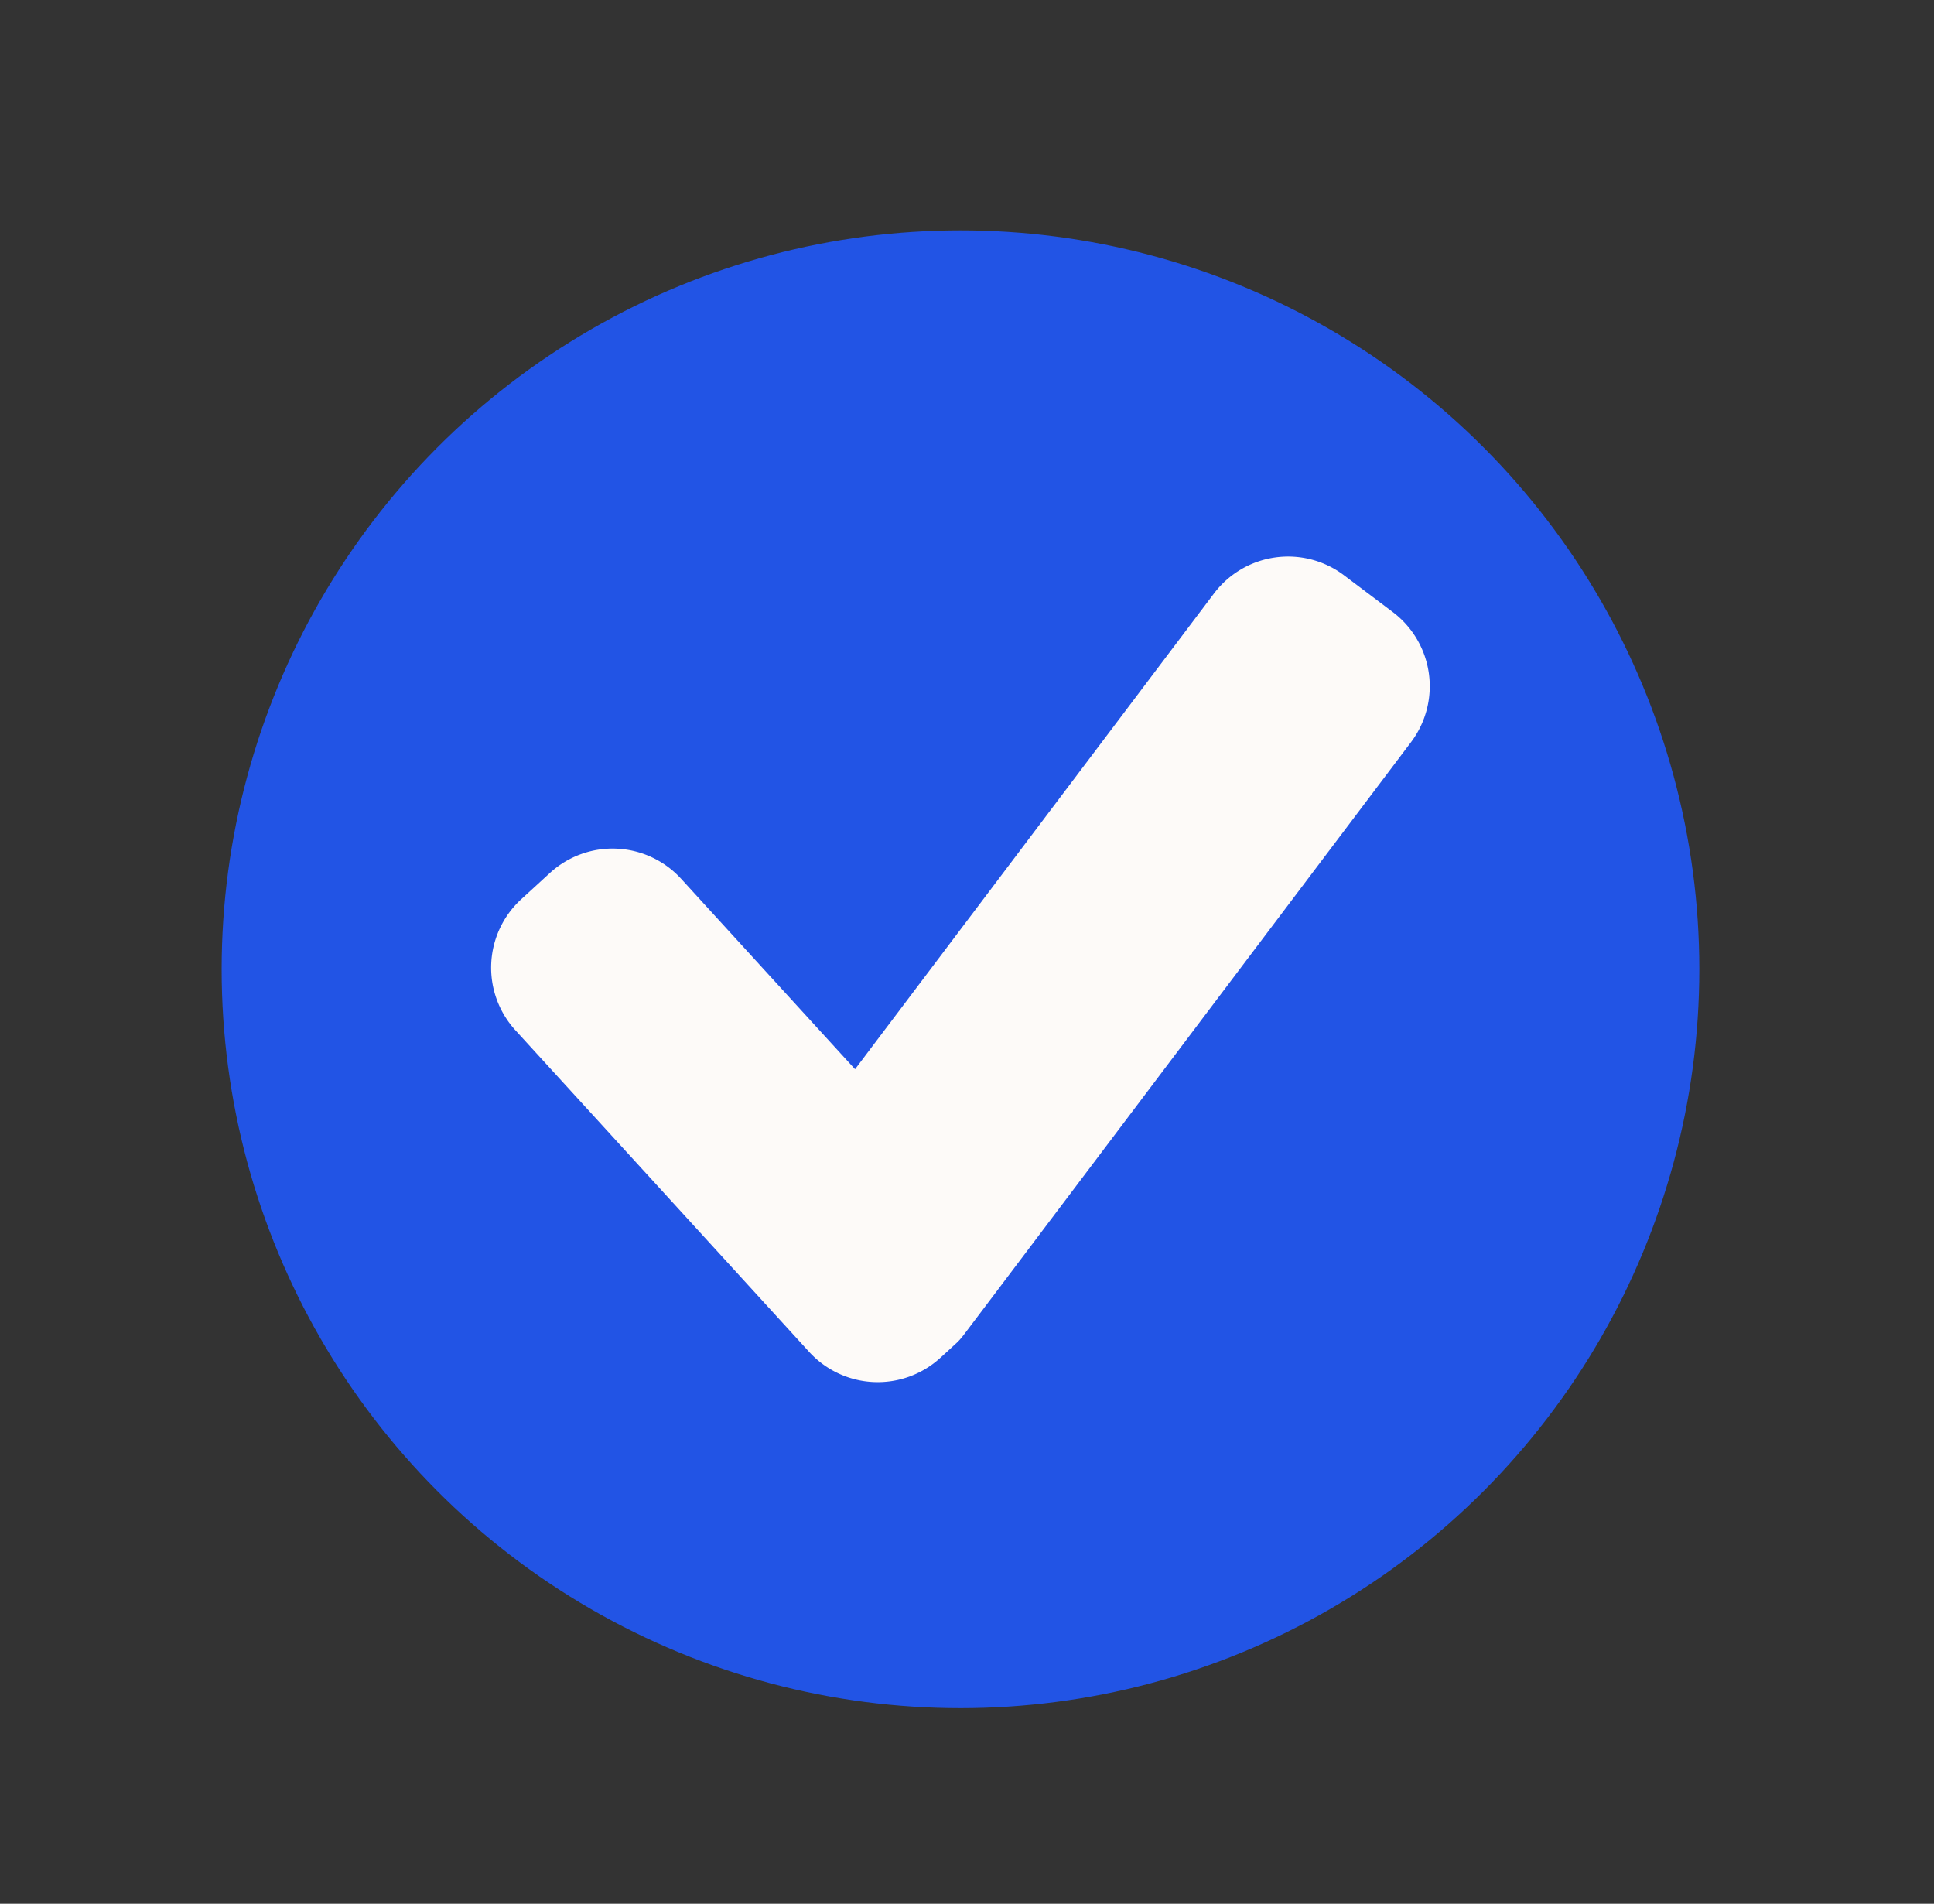
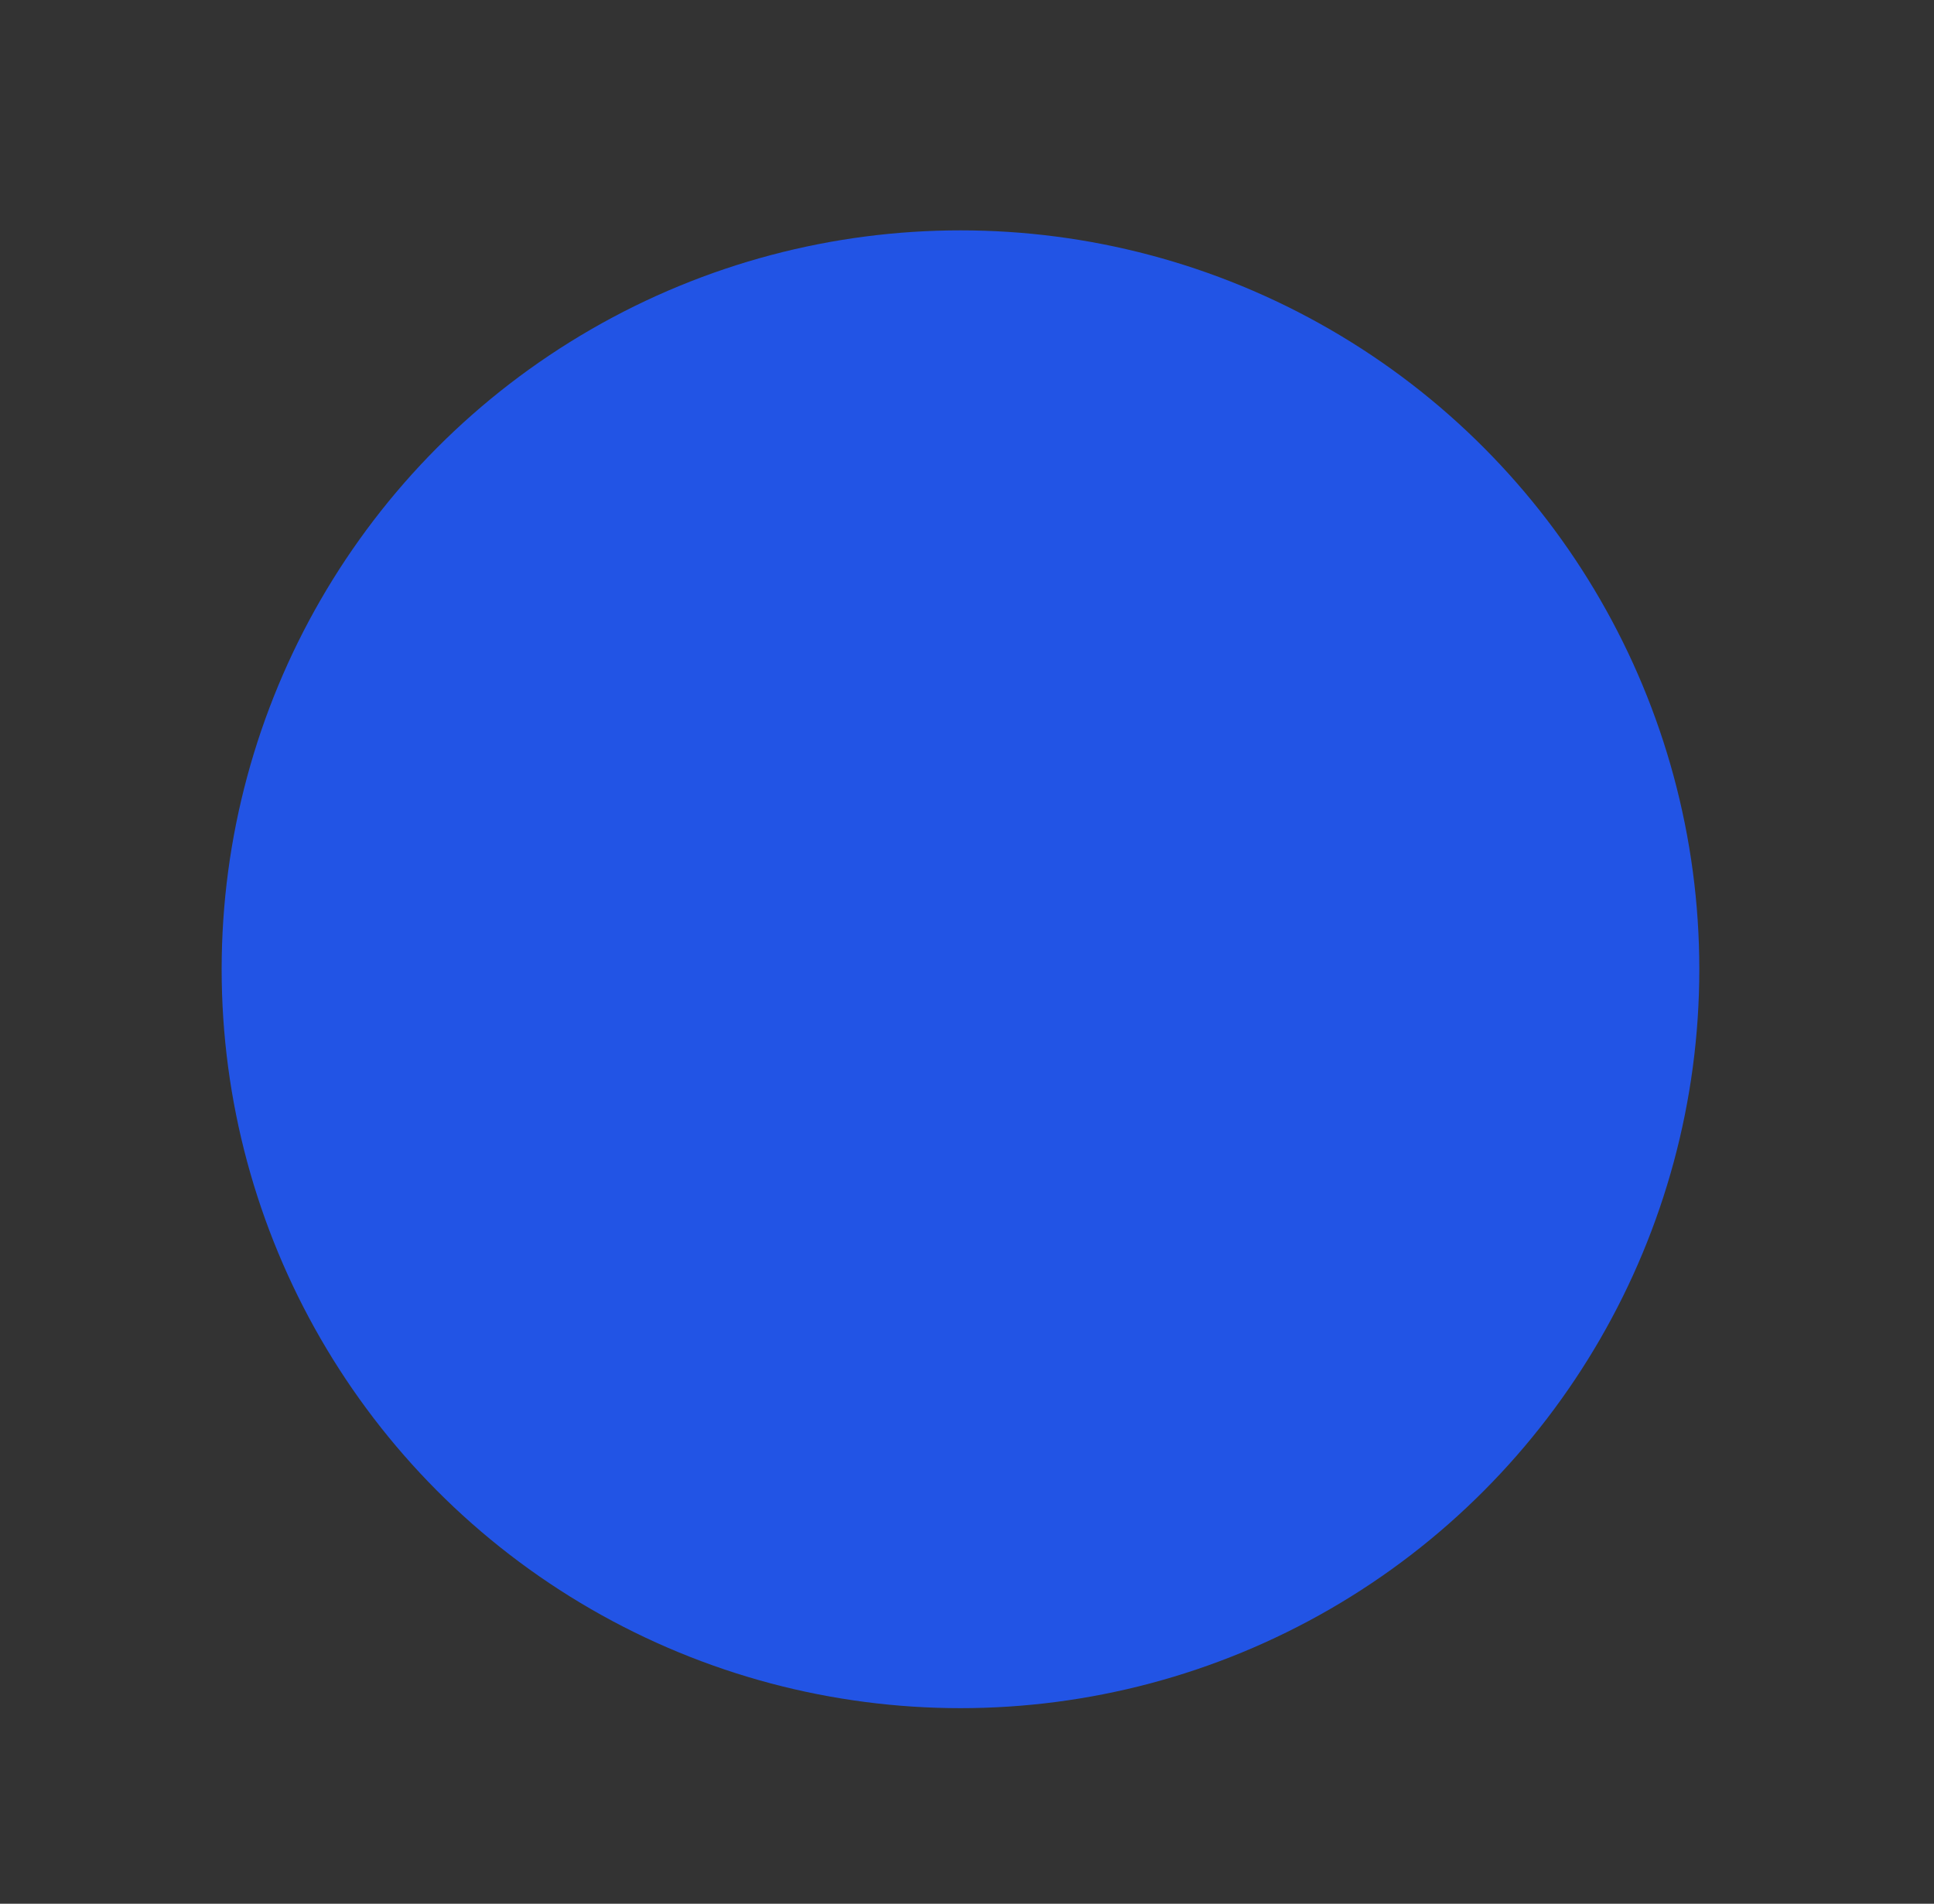
<svg xmlns="http://www.w3.org/2000/svg" id="Layer_1" data-name="Layer 1" viewBox="0 0 445 438">
  <rect x="0" y="0" width="445" height="438" fill="#333333" stroke="none" />
  <defs>
    <style>.cls-1{fill:#2254e5;}.cls-2{fill:#fdfaf8;}</style>
  </defs>
  <title>SO_ExpertVerifiedIcon</title>
  <circle class="cls-1" cx="221" cy="223" r="170" />
-   <path class="cls-2" d="M324.71,170.69l-96.14,127.4L221.84,307a18.65,18.65,0,0,1-1.46,1.72L217.9,311l-1.58,1.44a21.36,21.36,0,0,1-30.09-1.35L118.56,237a21.36,21.36,0,0,1,1.35-30.09l6.69-6.13a21.35,21.35,0,0,1,30.09,1.37L196.74,246l82.63-109.51a21.36,21.36,0,0,1,29.83-4.17l11.34,8.55A21.37,21.37,0,0,1,324.71,170.69Z" />
</svg>